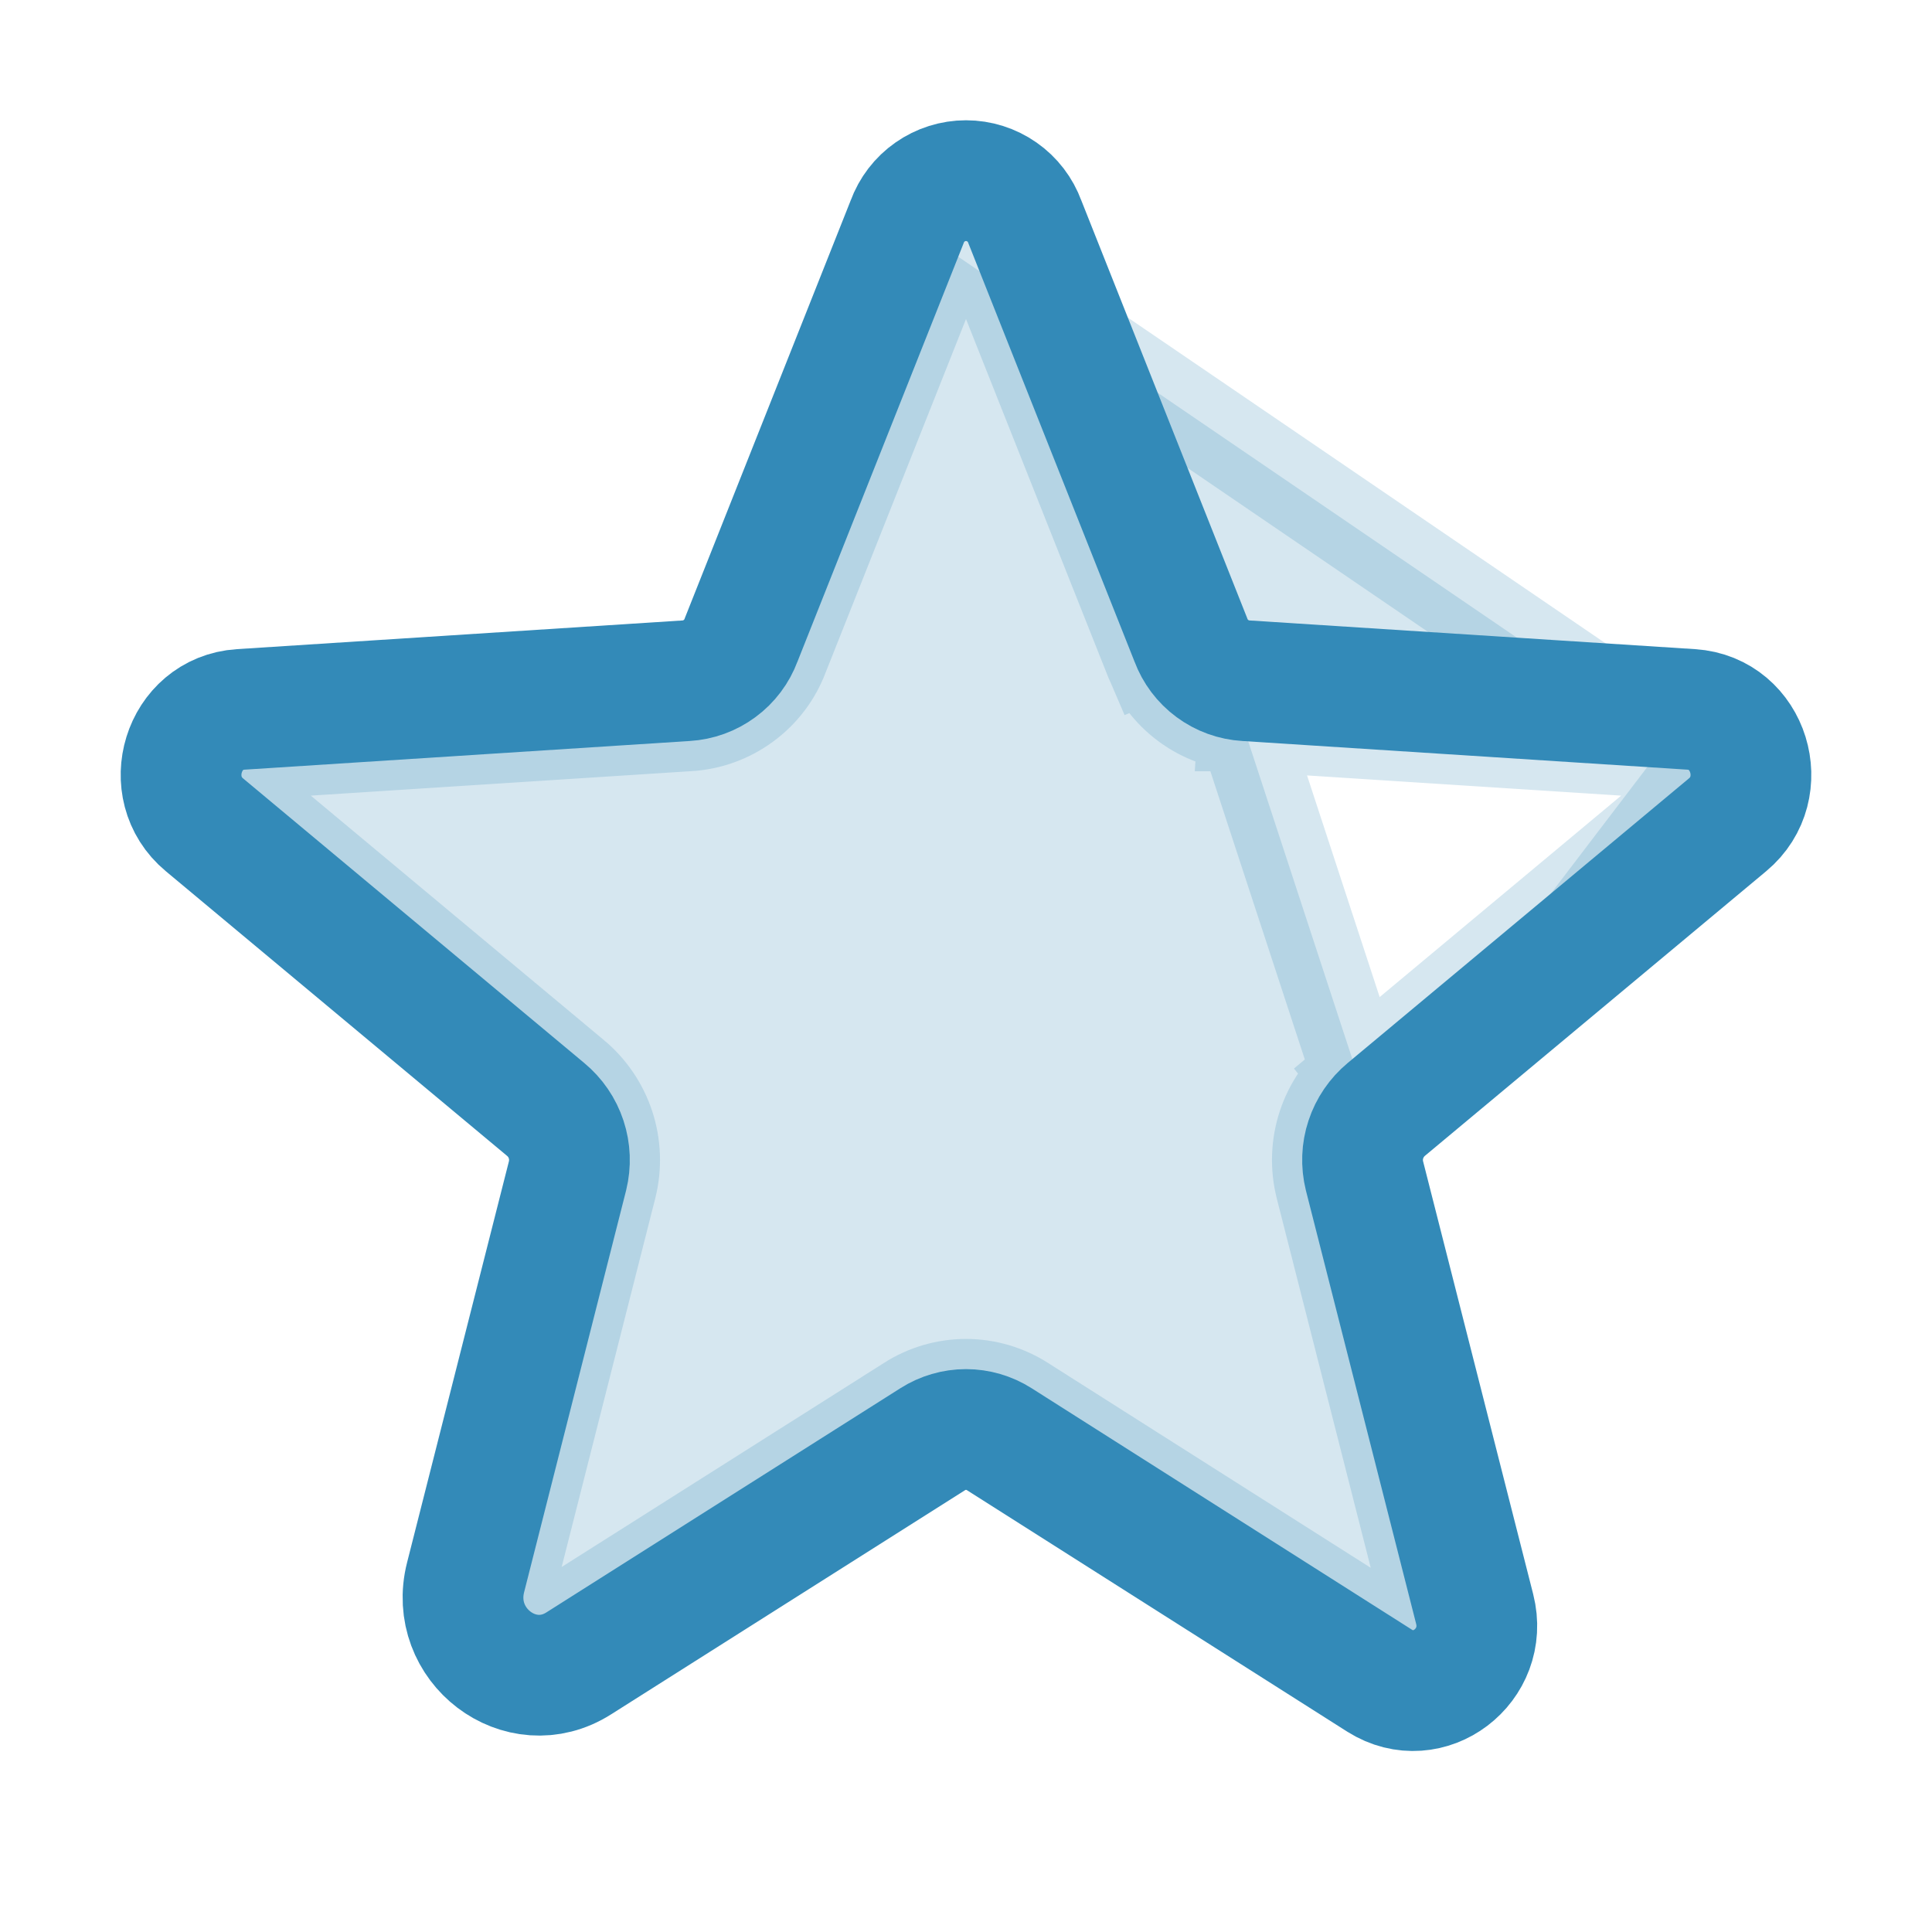
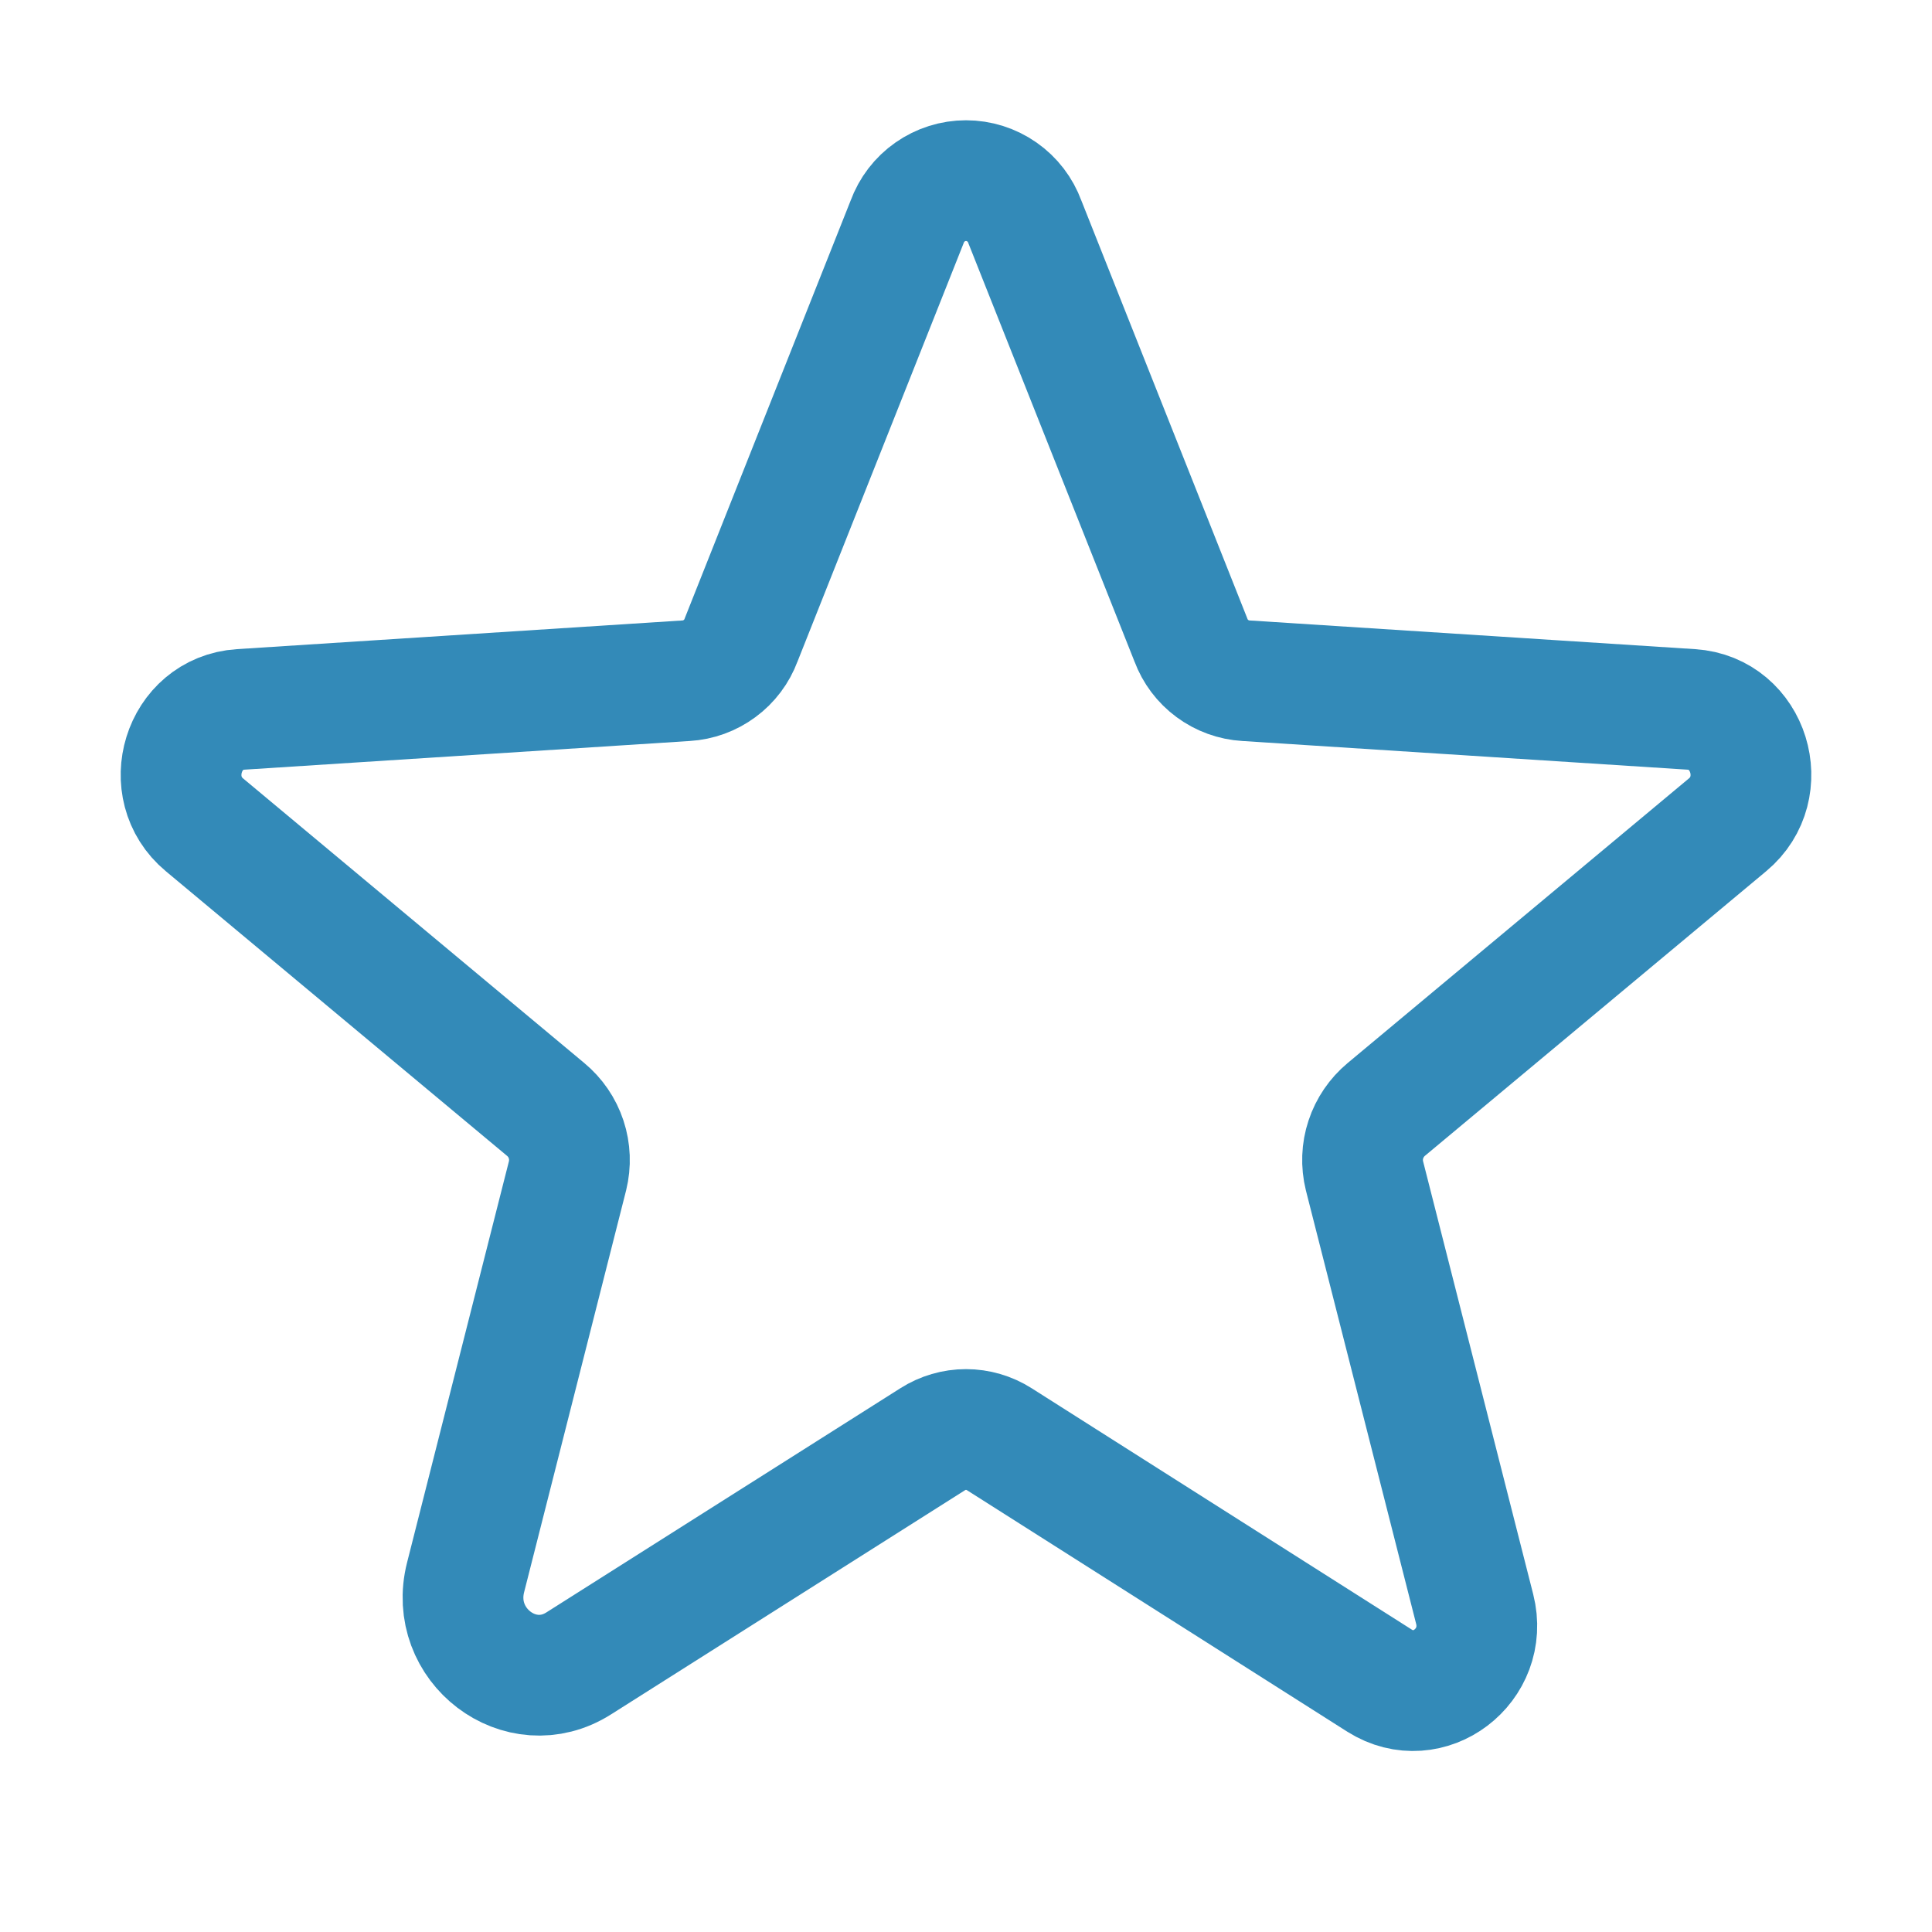
<svg xmlns="http://www.w3.org/2000/svg" width="32" height="32" viewBox="0 0 32 32" fill="none">
-   <path opacity="0.2" d="M22.962 18.375L28.613 13.662C29.35 13.05 28.975 11.812 28.012 11.75M22.962 18.375L22.485 17.797L28.132 13.087L28.133 13.086C28.241 12.996 28.277 12.863 28.233 12.722C28.191 12.585 28.095 12.507 27.964 12.498L28.012 11.75M22.962 18.375C22.805 18.506 22.687 18.678 22.623 18.873C22.558 19.067 22.551 19.276 22.6 19.475L22.962 18.375ZM28.012 11.75L27.964 12.498M28.012 11.75L20.637 11.275M27.964 12.498L15.025 3.675C15.098 3.475 15.23 3.302 15.405 3.18C15.579 3.058 15.787 2.992 16 2.992C16.213 2.992 16.421 3.058 16.595 3.18C16.77 3.302 16.902 3.475 16.975 3.675L19.725 10.6M27.964 12.498L20.594 12.024L20.637 11.275M27.964 12.498L20.591 12.024M20.637 11.275C20.436 11.263 20.243 11.193 20.081 11.073C19.919 10.954 19.795 10.789 19.725 10.6M20.637 11.275L20.589 12.024L20.591 12.024M19.725 10.6L19.022 10.861C19.023 10.864 19.024 10.867 19.025 10.87M19.725 10.6L19.028 10.877L19.025 10.87M19.025 10.87C19.147 11.192 19.358 11.472 19.635 11.676C19.913 11.882 20.245 12.003 20.591 12.024M19.025 10.87L16.278 3.952L16.274 3.942L16.27 3.931C16.25 3.876 16.213 3.828 16.165 3.794C16.117 3.76 16.059 3.742 16 3.742C15.941 3.742 15.883 3.76 15.835 3.794C15.787 3.828 15.75 3.876 15.73 3.931L15.726 3.942L15.722 3.952L12.975 10.87C12.854 11.192 12.642 11.472 12.365 11.676C12.087 11.882 11.755 12.003 11.409 12.024C11.408 12.024 11.407 12.024 11.406 12.024L4.036 12.498C4.036 12.498 4.036 12.498 4.036 12.498C3.905 12.507 3.809 12.585 3.766 12.722C3.723 12.863 3.759 12.996 3.867 13.086L3.868 13.087L9.515 17.797C9.516 17.797 9.516 17.798 9.517 17.798C9.783 18.019 9.982 18.31 10.09 18.638C10.198 18.967 10.211 19.32 10.128 19.656L10.127 19.66L8.439 26.309L8.439 26.311C8.376 26.557 8.471 26.767 8.635 26.892C8.797 27.015 8.997 27.037 9.185 26.917L9.186 26.916L15.048 23.205C15.048 23.205 15.048 23.204 15.048 23.204C15.332 23.024 15.663 22.927 16 22.927C16.337 22.927 16.668 23.024 16.952 23.205L23.25 27.203C23.25 27.203 23.251 27.203 23.251 27.204C23.366 27.276 23.48 27.264 23.578 27.19C23.68 27.113 23.737 26.987 23.698 26.834C23.698 26.834 23.698 26.834 23.698 26.834L21.873 19.66L21.872 19.656C21.789 19.32 21.802 18.967 21.91 18.638C22.018 18.31 22.217 18.019 22.483 17.798L20.591 12.024" fill="#338AB8" stroke="#338AB8" stroke-width="1.5" />
  <path d="M16.55 23.837L22.85 27.837C23.663 28.35 24.663 27.587 24.425 26.65L22.6 19.475C22.551 19.276 22.558 19.067 22.623 18.873C22.687 18.678 22.805 18.506 22.962 18.375L28.613 13.662C29.35 13.05 28.975 11.812 28.012 11.75L20.637 11.275C20.436 11.263 20.243 11.193 20.081 11.073C19.919 10.954 19.795 10.789 19.725 10.6L16.975 3.675C16.902 3.475 16.77 3.302 16.595 3.18C16.421 3.058 16.213 2.992 16 2.992C15.787 2.992 15.579 3.058 15.405 3.18C15.23 3.302 15.098 3.475 15.025 3.675L12.275 10.6C12.205 10.789 12.081 10.954 11.919 11.073C11.757 11.193 11.564 11.263 11.363 11.275L3.987 11.75C3.025 11.812 2.65 13.05 3.387 13.662L9.037 18.375C9.195 18.506 9.313 18.678 9.377 18.873C9.441 19.067 9.449 19.276 9.4 19.475L7.712 26.125C7.425 27.25 8.625 28.163 9.587 27.55L15.45 23.837C15.614 23.733 15.805 23.677 16 23.677C16.195 23.677 16.386 23.733 16.55 23.837V23.837Z" stroke="#338AB8" stroke-width="2" stroke-linecap="round" stroke-linejoin="round" />
</svg>